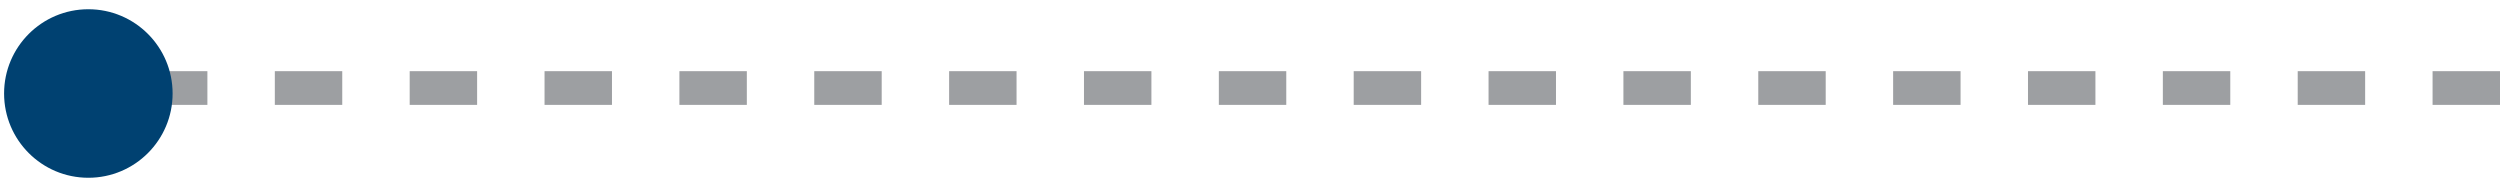
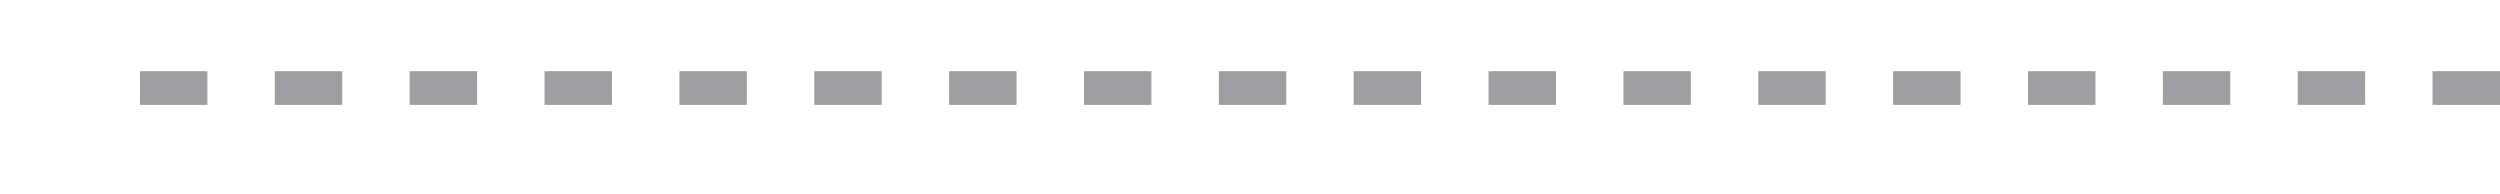
<svg xmlns="http://www.w3.org/2000/svg" width="142" height="11" viewBox="0 0 142 11" fill="none">
  <path d="M142 5L6 5" stroke="#9D9FA2" stroke-width="1.915" stroke-dasharray="3.83 3.83" />
-   <circle cx="5.018" cy="5.311" r="4.786" transform="rotate(-180 5.018 5.311)" fill="#004171" />
</svg>